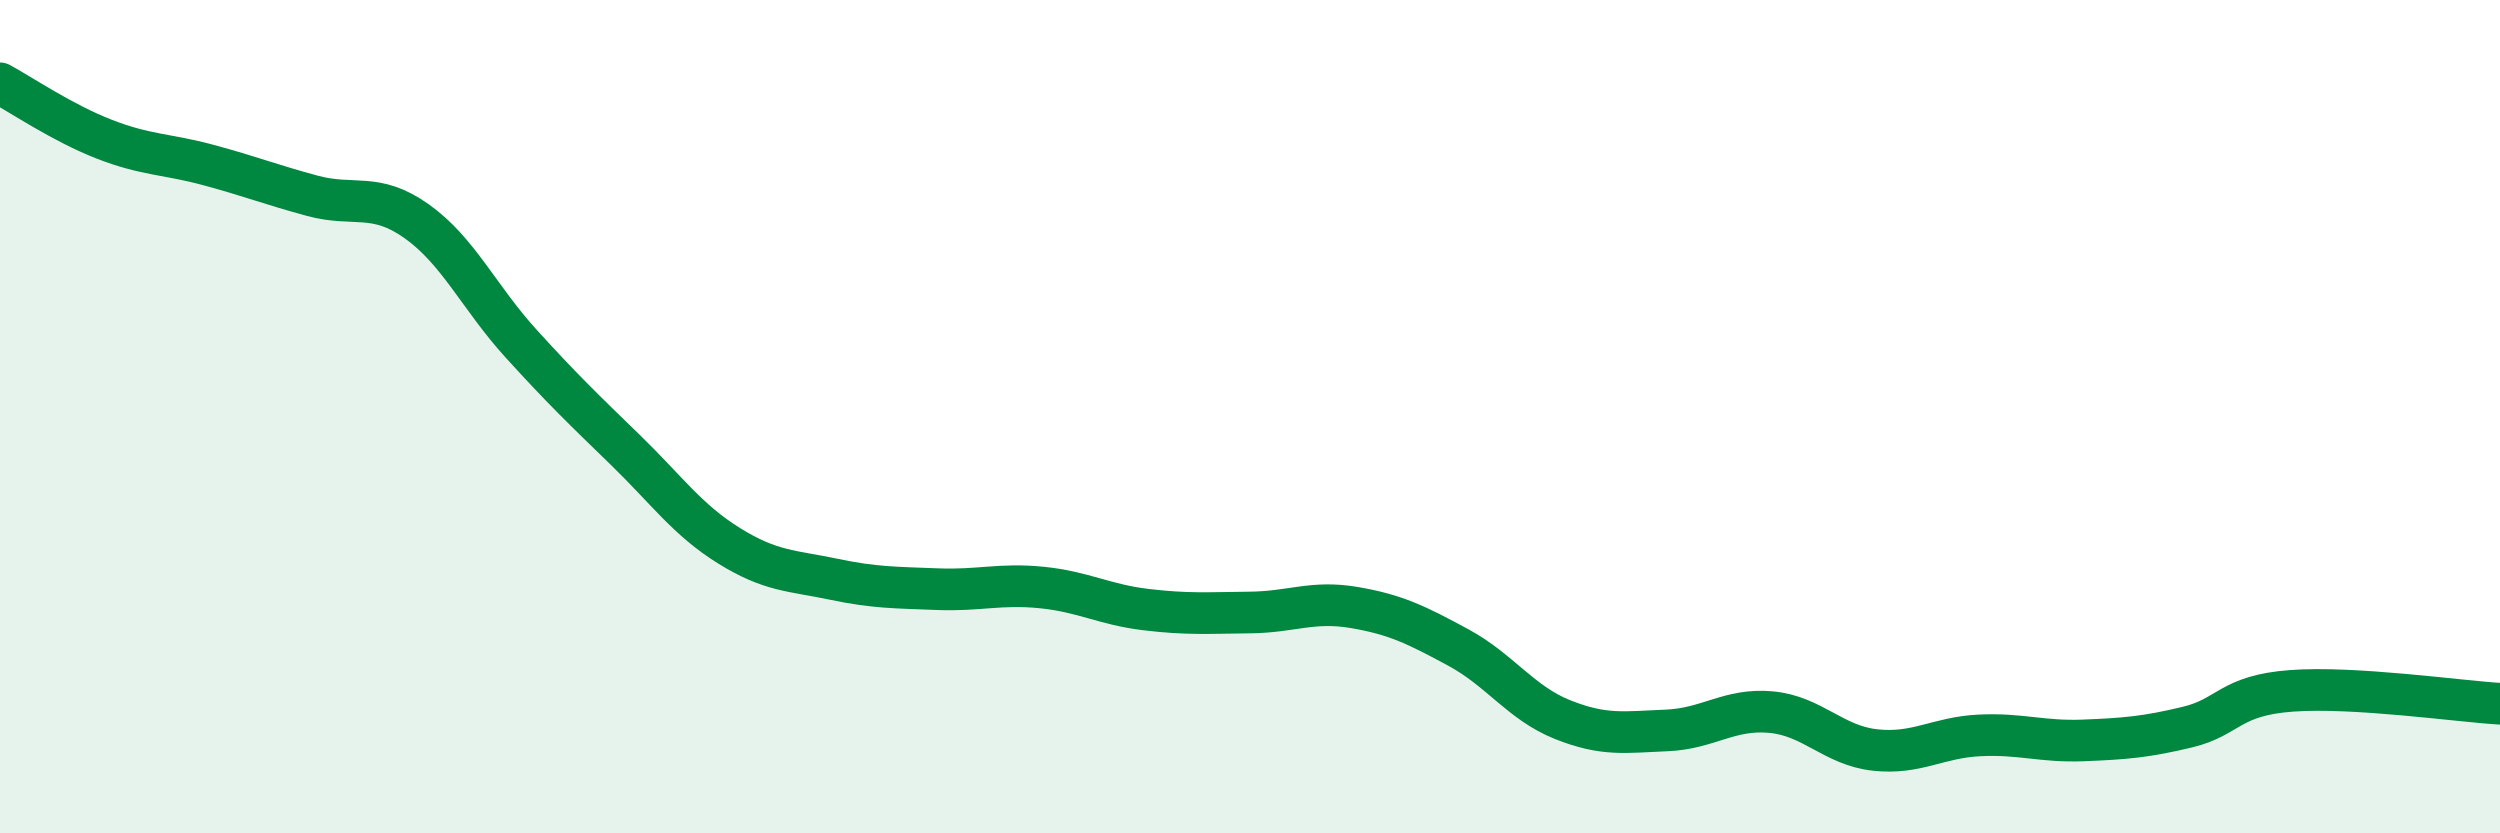
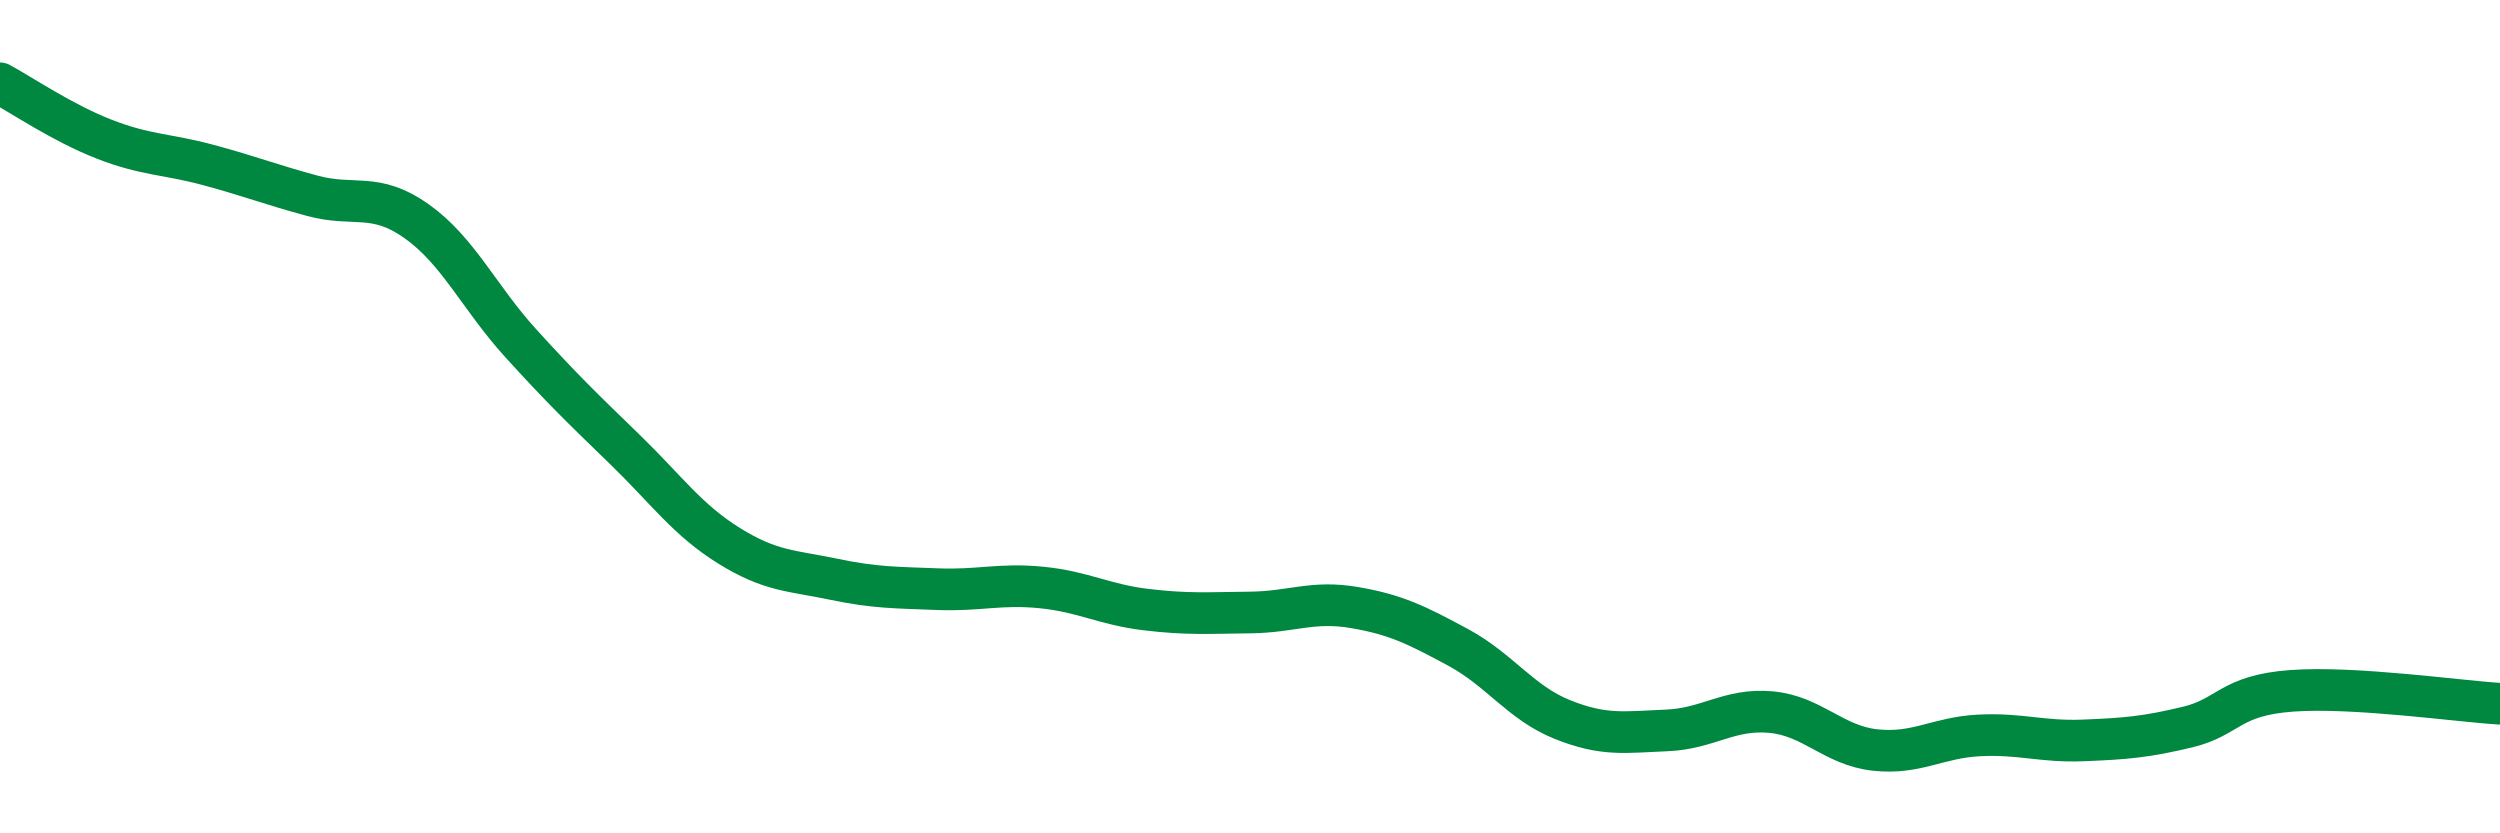
<svg xmlns="http://www.w3.org/2000/svg" width="60" height="20" viewBox="0 0 60 20">
-   <path d="M 0,2 C 0.5,2.27 1.5,2.95 2.5,3.34 C 3.5,3.73 4,3.69 5,3.96 C 6,4.23 6.5,4.43 7.5,4.7 C 8.5,4.97 9,4.6 10,5.31 C 11,6.02 11.5,7.14 12.5,8.24 C 13.5,9.34 14,9.82 15,10.79 C 16,11.76 16.5,12.48 17.5,13.1 C 18.5,13.72 19,13.69 20,13.9 C 21,14.11 21.5,14.1 22.5,14.14 C 23.5,14.18 24,14 25,14.1 C 26,14.2 26.5,14.51 27.5,14.63 C 28.5,14.75 29,14.71 30,14.7 C 31,14.69 31.5,14.41 32.5,14.58 C 33.5,14.75 34,15 35,15.54 C 36,16.08 36.5,16.87 37.5,17.27 C 38.5,17.67 39,17.57 40,17.53 C 41,17.49 41.5,17 42.5,17.09 C 43.5,17.18 44,17.89 45,18 C 46,18.11 46.5,17.7 47.5,17.65 C 48.5,17.6 49,17.81 50,17.77 C 51,17.73 51.5,17.69 52.5,17.45 C 53.5,17.21 53.5,16.69 55,16.58 C 56.5,16.47 59,16.83 60,16.89L60 20L0 20Z" fill="#008740" opacity="0.1" stroke-linecap="round" stroke-linejoin="round" />
  <path d="M 0,2 C 0.5,2.27 1.5,2.95 2.5,3.34 C 3.5,3.73 4,3.69 5,3.96 C 6,4.23 6.5,4.43 7.5,4.7 C 8.5,4.97 9,4.6 10,5.31 C 11,6.02 11.5,7.14 12.5,8.24 C 13.5,9.34 14,9.82 15,10.79 C 16,11.76 16.5,12.48 17.5,13.1 C 18.5,13.72 19,13.69 20,13.9 C 21,14.11 21.5,14.1 22.5,14.14 C 23.5,14.18 24,14 25,14.1 C 26,14.2 26.5,14.51 27.5,14.63 C 28.5,14.75 29,14.71 30,14.7 C 31,14.69 31.5,14.41 32.5,14.58 C 33.5,14.75 34,15 35,15.54 C 36,16.08 36.5,16.87 37.5,17.27 C 38.5,17.67 39,17.57 40,17.53 C 41,17.49 41.5,17 42.5,17.09 C 43.5,17.18 44,17.89 45,18 C 46,18.11 46.5,17.7 47.5,17.65 C 48.5,17.6 49,17.81 50,17.77 C 51,17.73 51.5,17.69 52.5,17.45 C 53.5,17.21 53.5,16.69 55,16.58 C 56.5,16.47 59,16.83 60,16.89" stroke="#008740" stroke-width="1" fill="none" stroke-linecap="round" stroke-linejoin="round" />
</svg>